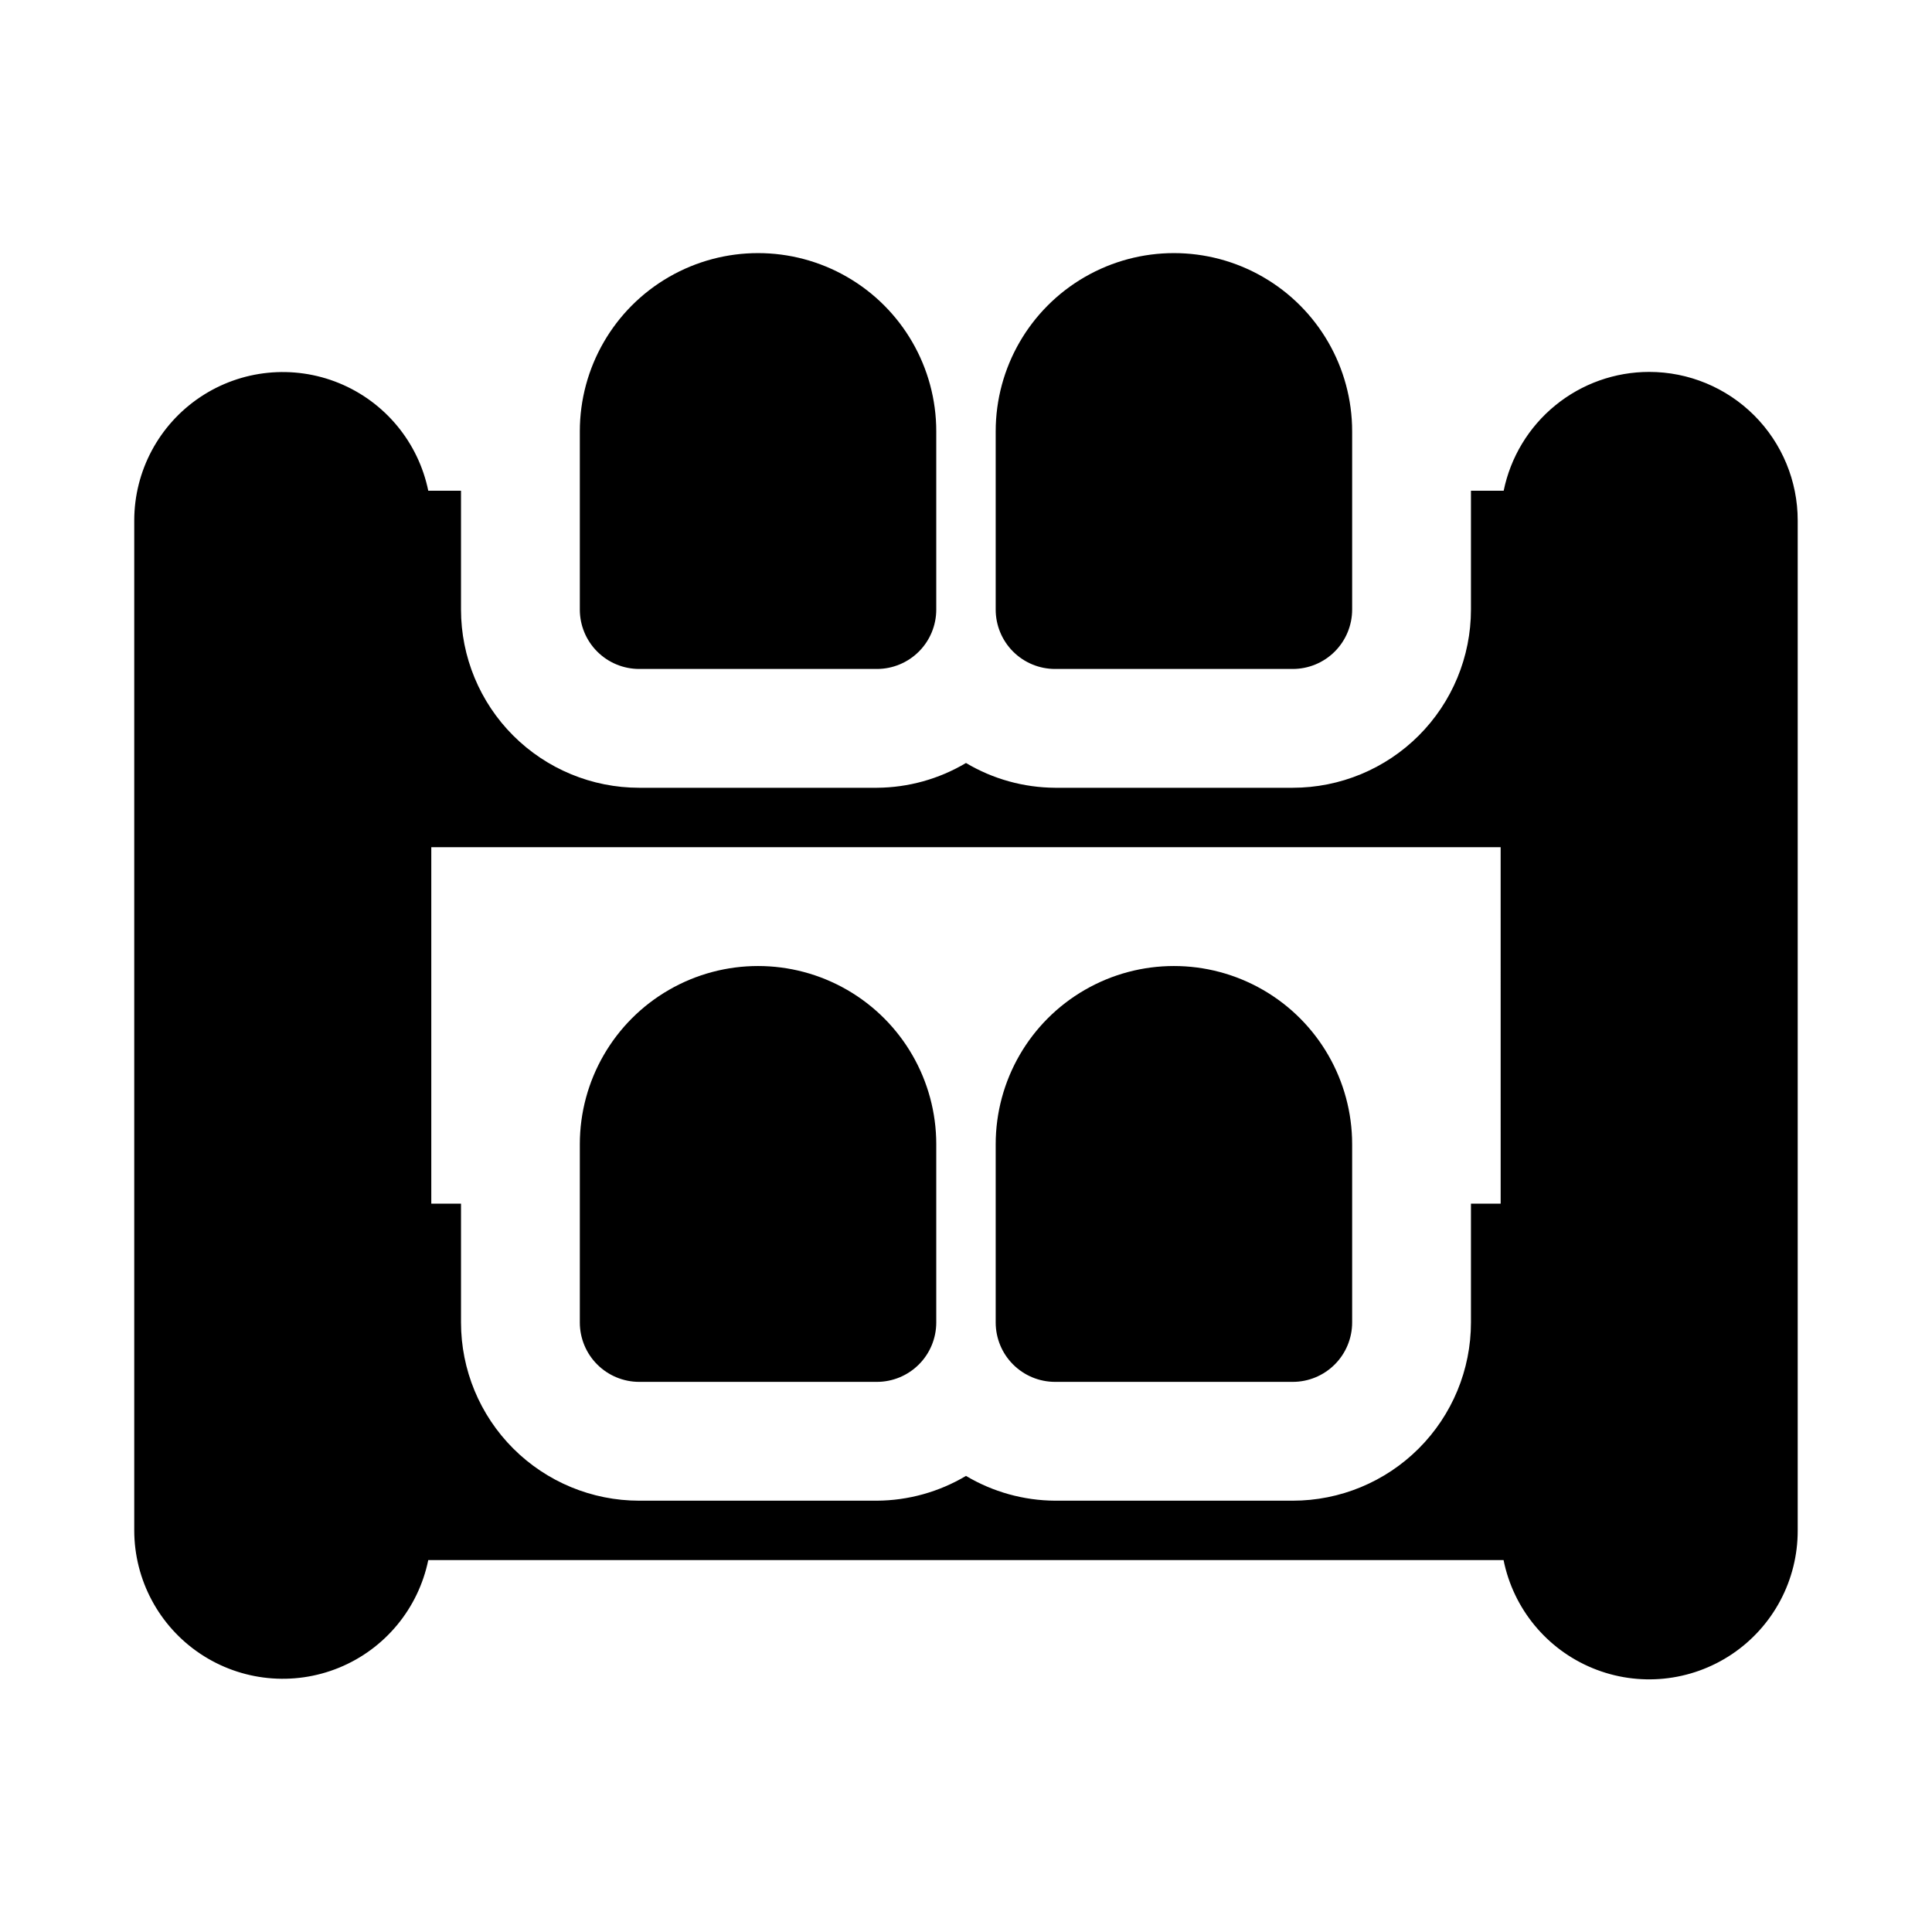
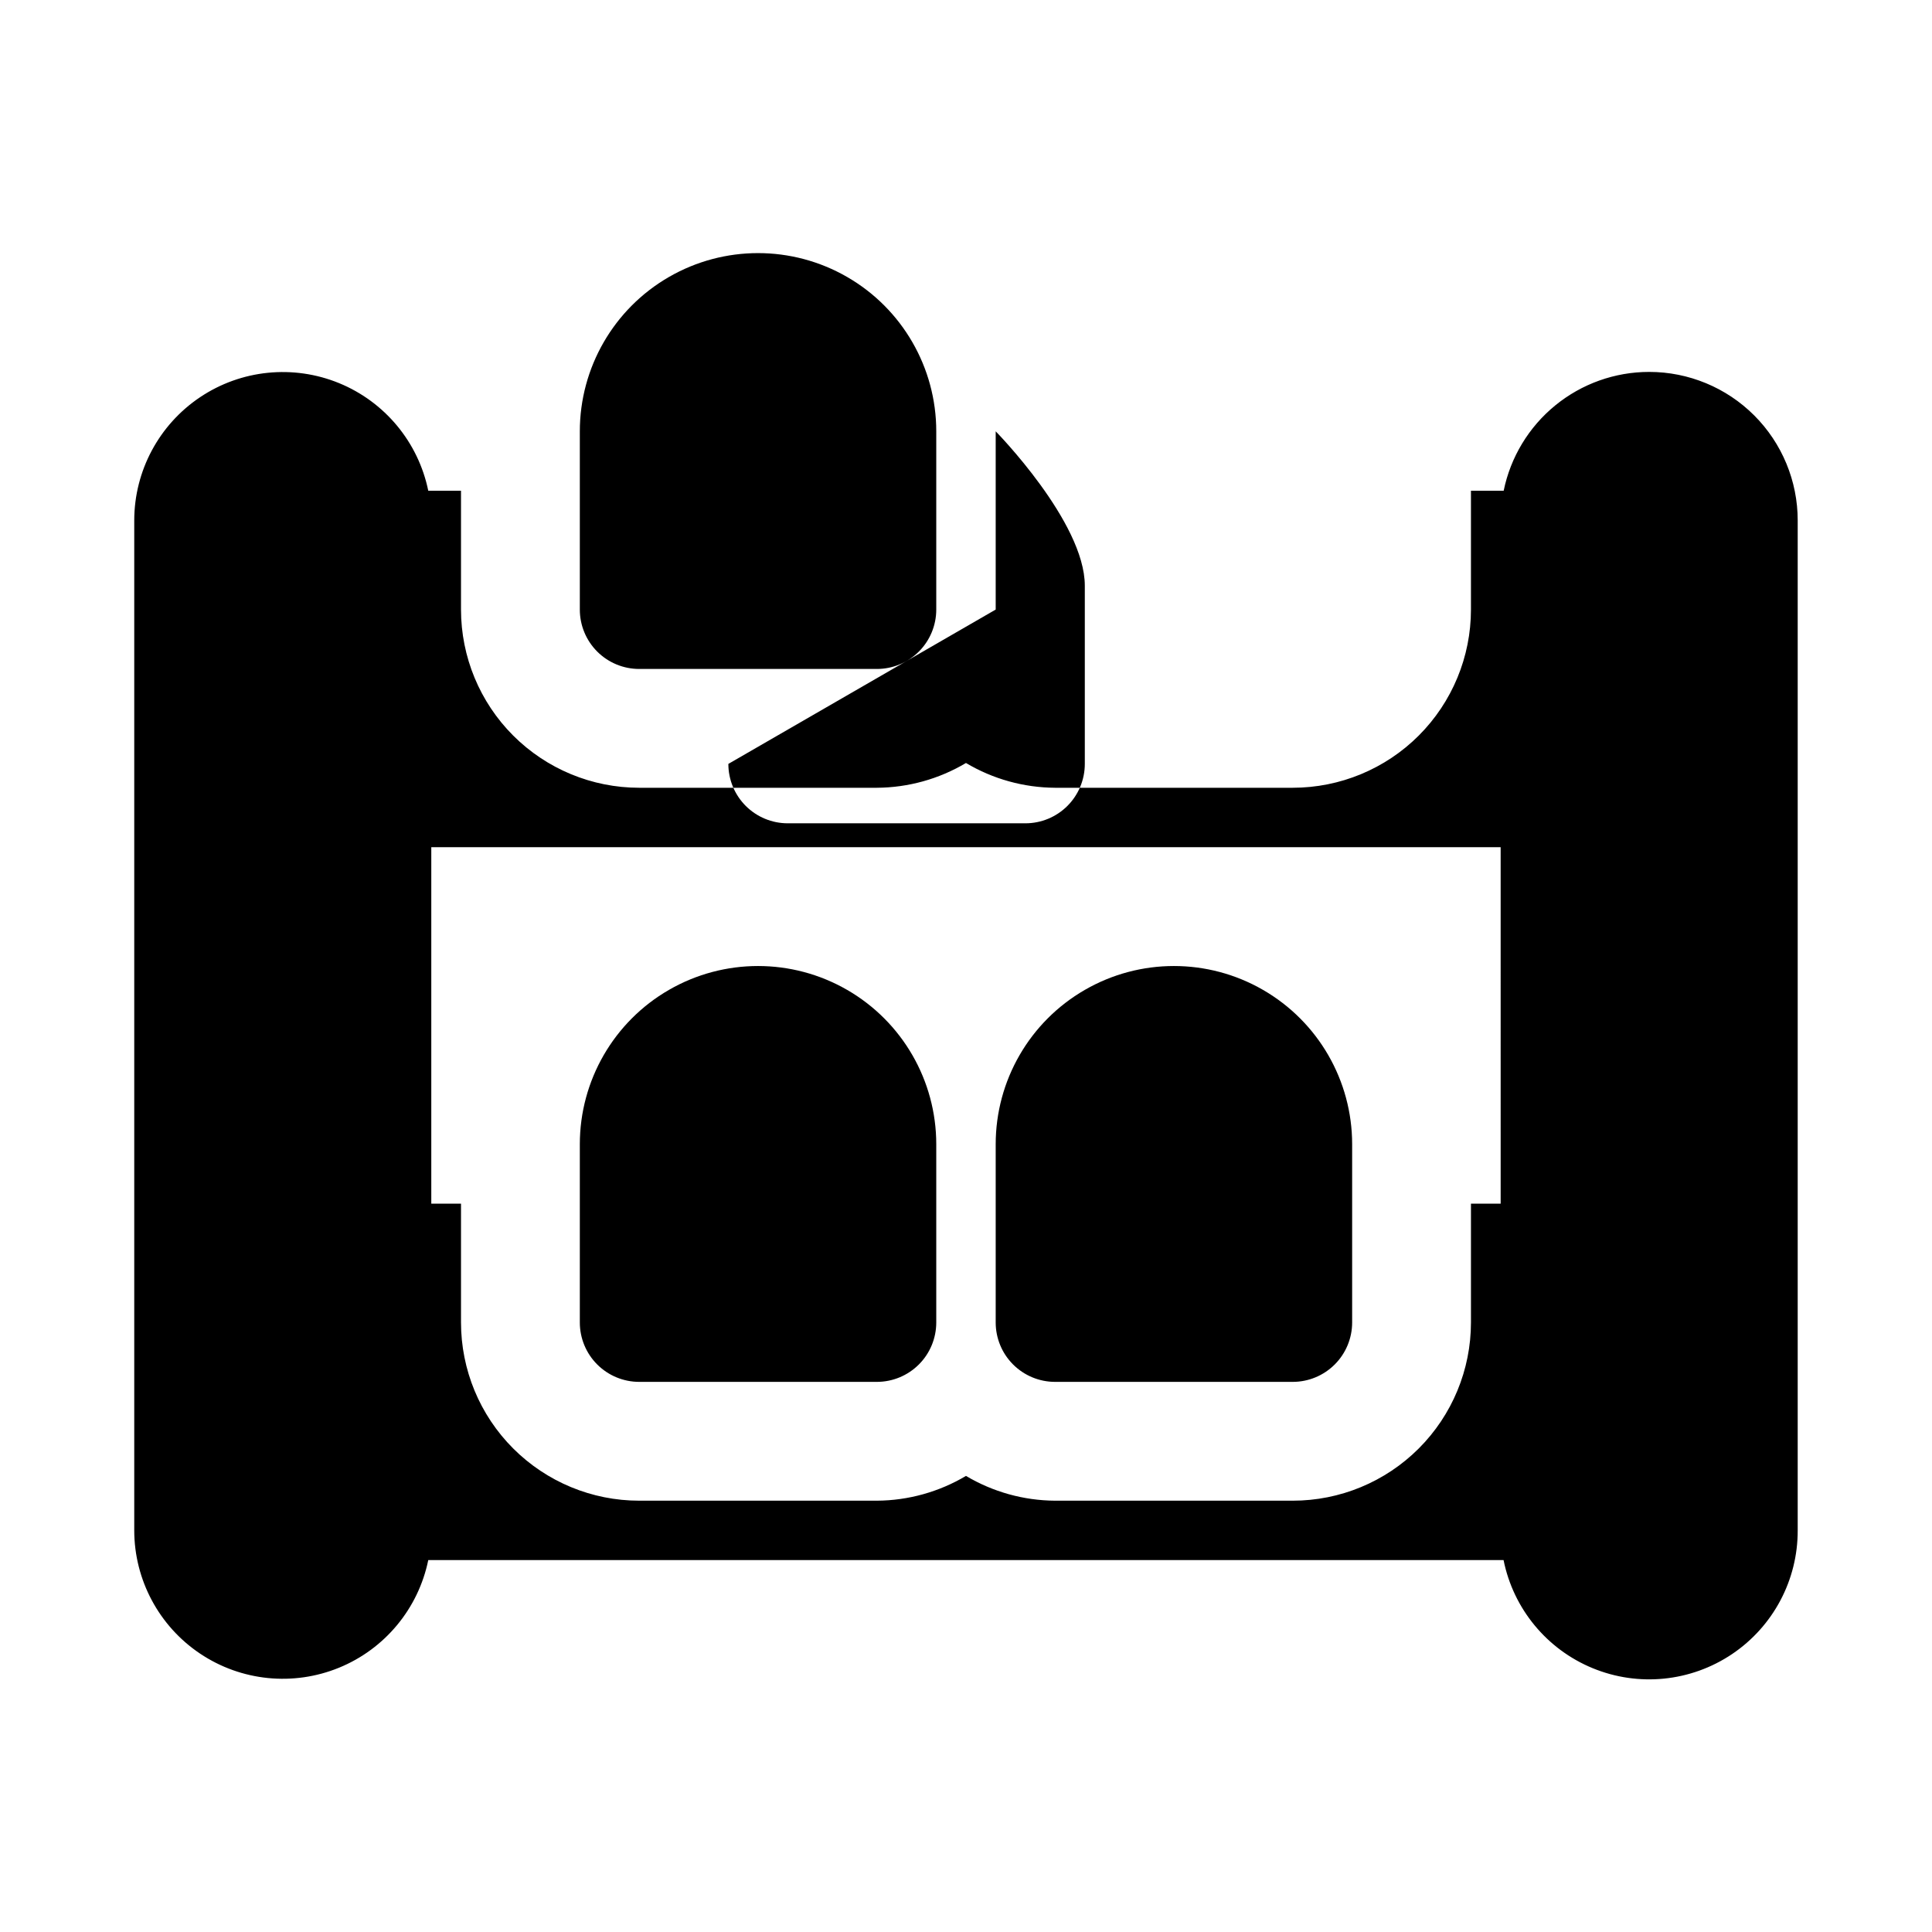
<svg xmlns="http://www.w3.org/2000/svg" fill="#000000" width="800px" height="800px" version="1.1" viewBox="144 144 512 512">
-   <path d="m581.05 242.56c-9.07 0-17.863 3.137-24.887 8.875-7.027 5.738-11.855 13.727-13.672 22.613h-8.672v31.488c0 12.527-4.977 24.539-13.836 33.398-8.855 8.855-20.871 13.832-33.398 13.832h-62.977c-8.316-0.047-16.469-2.312-23.613-6.566-7.148 4.254-15.301 6.519-23.617 6.566h-62.977c-12.527 0-24.539-4.977-33.398-13.832-8.859-8.859-13.832-20.871-13.832-33.398v-31.488h-8.676c-2.637-12.848-11.496-23.535-23.629-28.512-12.133-4.973-25.949-3.578-36.84 3.723-10.895 7.301-17.438 19.547-17.449 32.66v267.65c0.012 13.113 6.555 25.359 17.449 32.66 10.891 7.301 24.707 8.695 36.84 3.723 12.133-4.973 20.992-15.664 23.629-28.512h284.97-0.004c2.594 12.895 11.449 23.641 23.613 28.645 12.16 5.008 26.016 3.606 36.93-3.727 10.918-7.336 17.445-19.637 17.406-32.789v-267.65c0-10.438-4.144-20.449-11.527-27.832-7.383-7.383-17.395-11.527-27.832-11.527zm-39.359 220.42h-7.871v31.488-0.004c0 12.527-4.977 24.543-13.836 33.398-8.855 8.859-20.871 13.836-33.398 13.836h-62.977c-8.316-0.047-16.469-2.316-23.613-6.566-7.148 4.25-15.301 6.519-23.617 6.566h-62.977c-12.527 0-24.539-4.977-33.398-13.836-8.859-8.855-13.832-20.871-13.832-33.398v-31.484h-7.875v-94.465h283.39zm-244.03-157.44v-47.234c0-16.875 9-32.465 23.613-40.902 14.613-8.438 32.621-8.438 47.234 0s23.613 24.027 23.613 40.902v47.234c0 4.176-1.656 8.18-4.609 11.133s-6.957 4.609-11.133 4.609h-62.977c-4.176 0-8.18-1.656-11.133-4.609-2.953-2.953-4.609-6.957-4.609-11.133zm110.21 0v-47.234c0-16.875 9-32.465 23.617-40.902 14.613-8.438 32.617-8.438 47.23 0s23.617 24.027 23.617 40.902v47.234c0 4.176-1.66 8.18-4.613 11.133s-6.957 4.609-11.133 4.609h-62.977c-4.176 0-8.18-1.656-11.133-4.609s-4.609-6.957-4.609-11.133zm0 188.93v-47.234c0-16.875 9-32.469 23.617-40.902 14.613-8.438 32.617-8.438 47.23 0 14.613 8.434 23.617 24.027 23.617 40.902v47.23c0 4.176-1.66 8.184-4.613 11.133-2.953 2.953-6.957 4.613-11.133 4.613h-62.977c-4.176 0-8.18-1.66-11.133-4.613-2.953-2.949-4.609-6.957-4.609-11.133zm-110.21 0v-47.234c0-16.875 9-32.469 23.613-40.902 14.613-8.438 32.621-8.438 47.234 0 14.613 8.434 23.613 24.027 23.613 40.902v47.23c0 4.176-1.656 8.184-4.609 11.133-2.953 2.953-6.957 4.613-11.133 4.613h-62.977c-4.176 0-8.18-1.66-11.133-4.613-2.953-2.949-4.609-6.957-4.609-11.133z" />
+   <path d="m581.05 242.56c-9.07 0-17.863 3.137-24.887 8.875-7.027 5.738-11.855 13.727-13.672 22.613h-8.672v31.488c0 12.527-4.977 24.539-13.836 33.398-8.855 8.855-20.871 13.832-33.398 13.832h-62.977c-8.316-0.047-16.469-2.312-23.613-6.566-7.148 4.254-15.301 6.519-23.617 6.566h-62.977c-12.527 0-24.539-4.977-33.398-13.832-8.859-8.859-13.832-20.871-13.832-33.398v-31.488h-8.676c-2.637-12.848-11.496-23.535-23.629-28.512-12.133-4.973-25.949-3.578-36.84 3.723-10.895 7.301-17.438 19.547-17.449 32.66v267.65c0.012 13.113 6.555 25.359 17.449 32.66 10.891 7.301 24.707 8.695 36.84 3.723 12.133-4.973 20.992-15.664 23.629-28.512h284.97-0.004c2.594 12.895 11.449 23.641 23.613 28.645 12.16 5.008 26.016 3.606 36.93-3.727 10.918-7.336 17.445-19.637 17.406-32.789v-267.65c0-10.438-4.144-20.449-11.527-27.832-7.383-7.383-17.395-11.527-27.832-11.527zm-39.359 220.42h-7.871v31.488-0.004c0 12.527-4.977 24.543-13.836 33.398-8.855 8.859-20.871 13.836-33.398 13.836h-62.977c-8.316-0.047-16.469-2.316-23.613-6.566-7.148 4.25-15.301 6.519-23.617 6.566h-62.977c-12.527 0-24.539-4.977-33.398-13.836-8.859-8.855-13.832-20.871-13.832-33.398v-31.484h-7.875v-94.465h283.39zm-244.03-157.44v-47.234c0-16.875 9-32.465 23.613-40.902 14.613-8.438 32.621-8.438 47.234 0s23.613 24.027 23.613 40.902v47.234c0 4.176-1.656 8.18-4.609 11.133s-6.957 4.609-11.133 4.609h-62.977c-4.176 0-8.18-1.656-11.133-4.609-2.953-2.953-4.609-6.957-4.609-11.133zm110.21 0v-47.234s23.617 24.027 23.617 40.902v47.234c0 4.176-1.66 8.18-4.613 11.133s-6.957 4.609-11.133 4.609h-62.977c-4.176 0-8.18-1.656-11.133-4.609s-4.609-6.957-4.609-11.133zm0 188.93v-47.234c0-16.875 9-32.469 23.617-40.902 14.613-8.438 32.617-8.438 47.23 0 14.613 8.434 23.617 24.027 23.617 40.902v47.23c0 4.176-1.66 8.184-4.613 11.133-2.953 2.953-6.957 4.613-11.133 4.613h-62.977c-4.176 0-8.18-1.66-11.133-4.613-2.953-2.949-4.609-6.957-4.609-11.133zm-110.21 0v-47.234c0-16.875 9-32.469 23.613-40.902 14.613-8.438 32.621-8.438 47.234 0 14.613 8.434 23.613 24.027 23.613 40.902v47.23c0 4.176-1.656 8.184-4.609 11.133-2.953 2.953-6.957 4.613-11.133 4.613h-62.977c-4.176 0-8.18-1.66-11.133-4.613-2.953-2.949-4.609-6.957-4.609-11.133z" />
</svg>